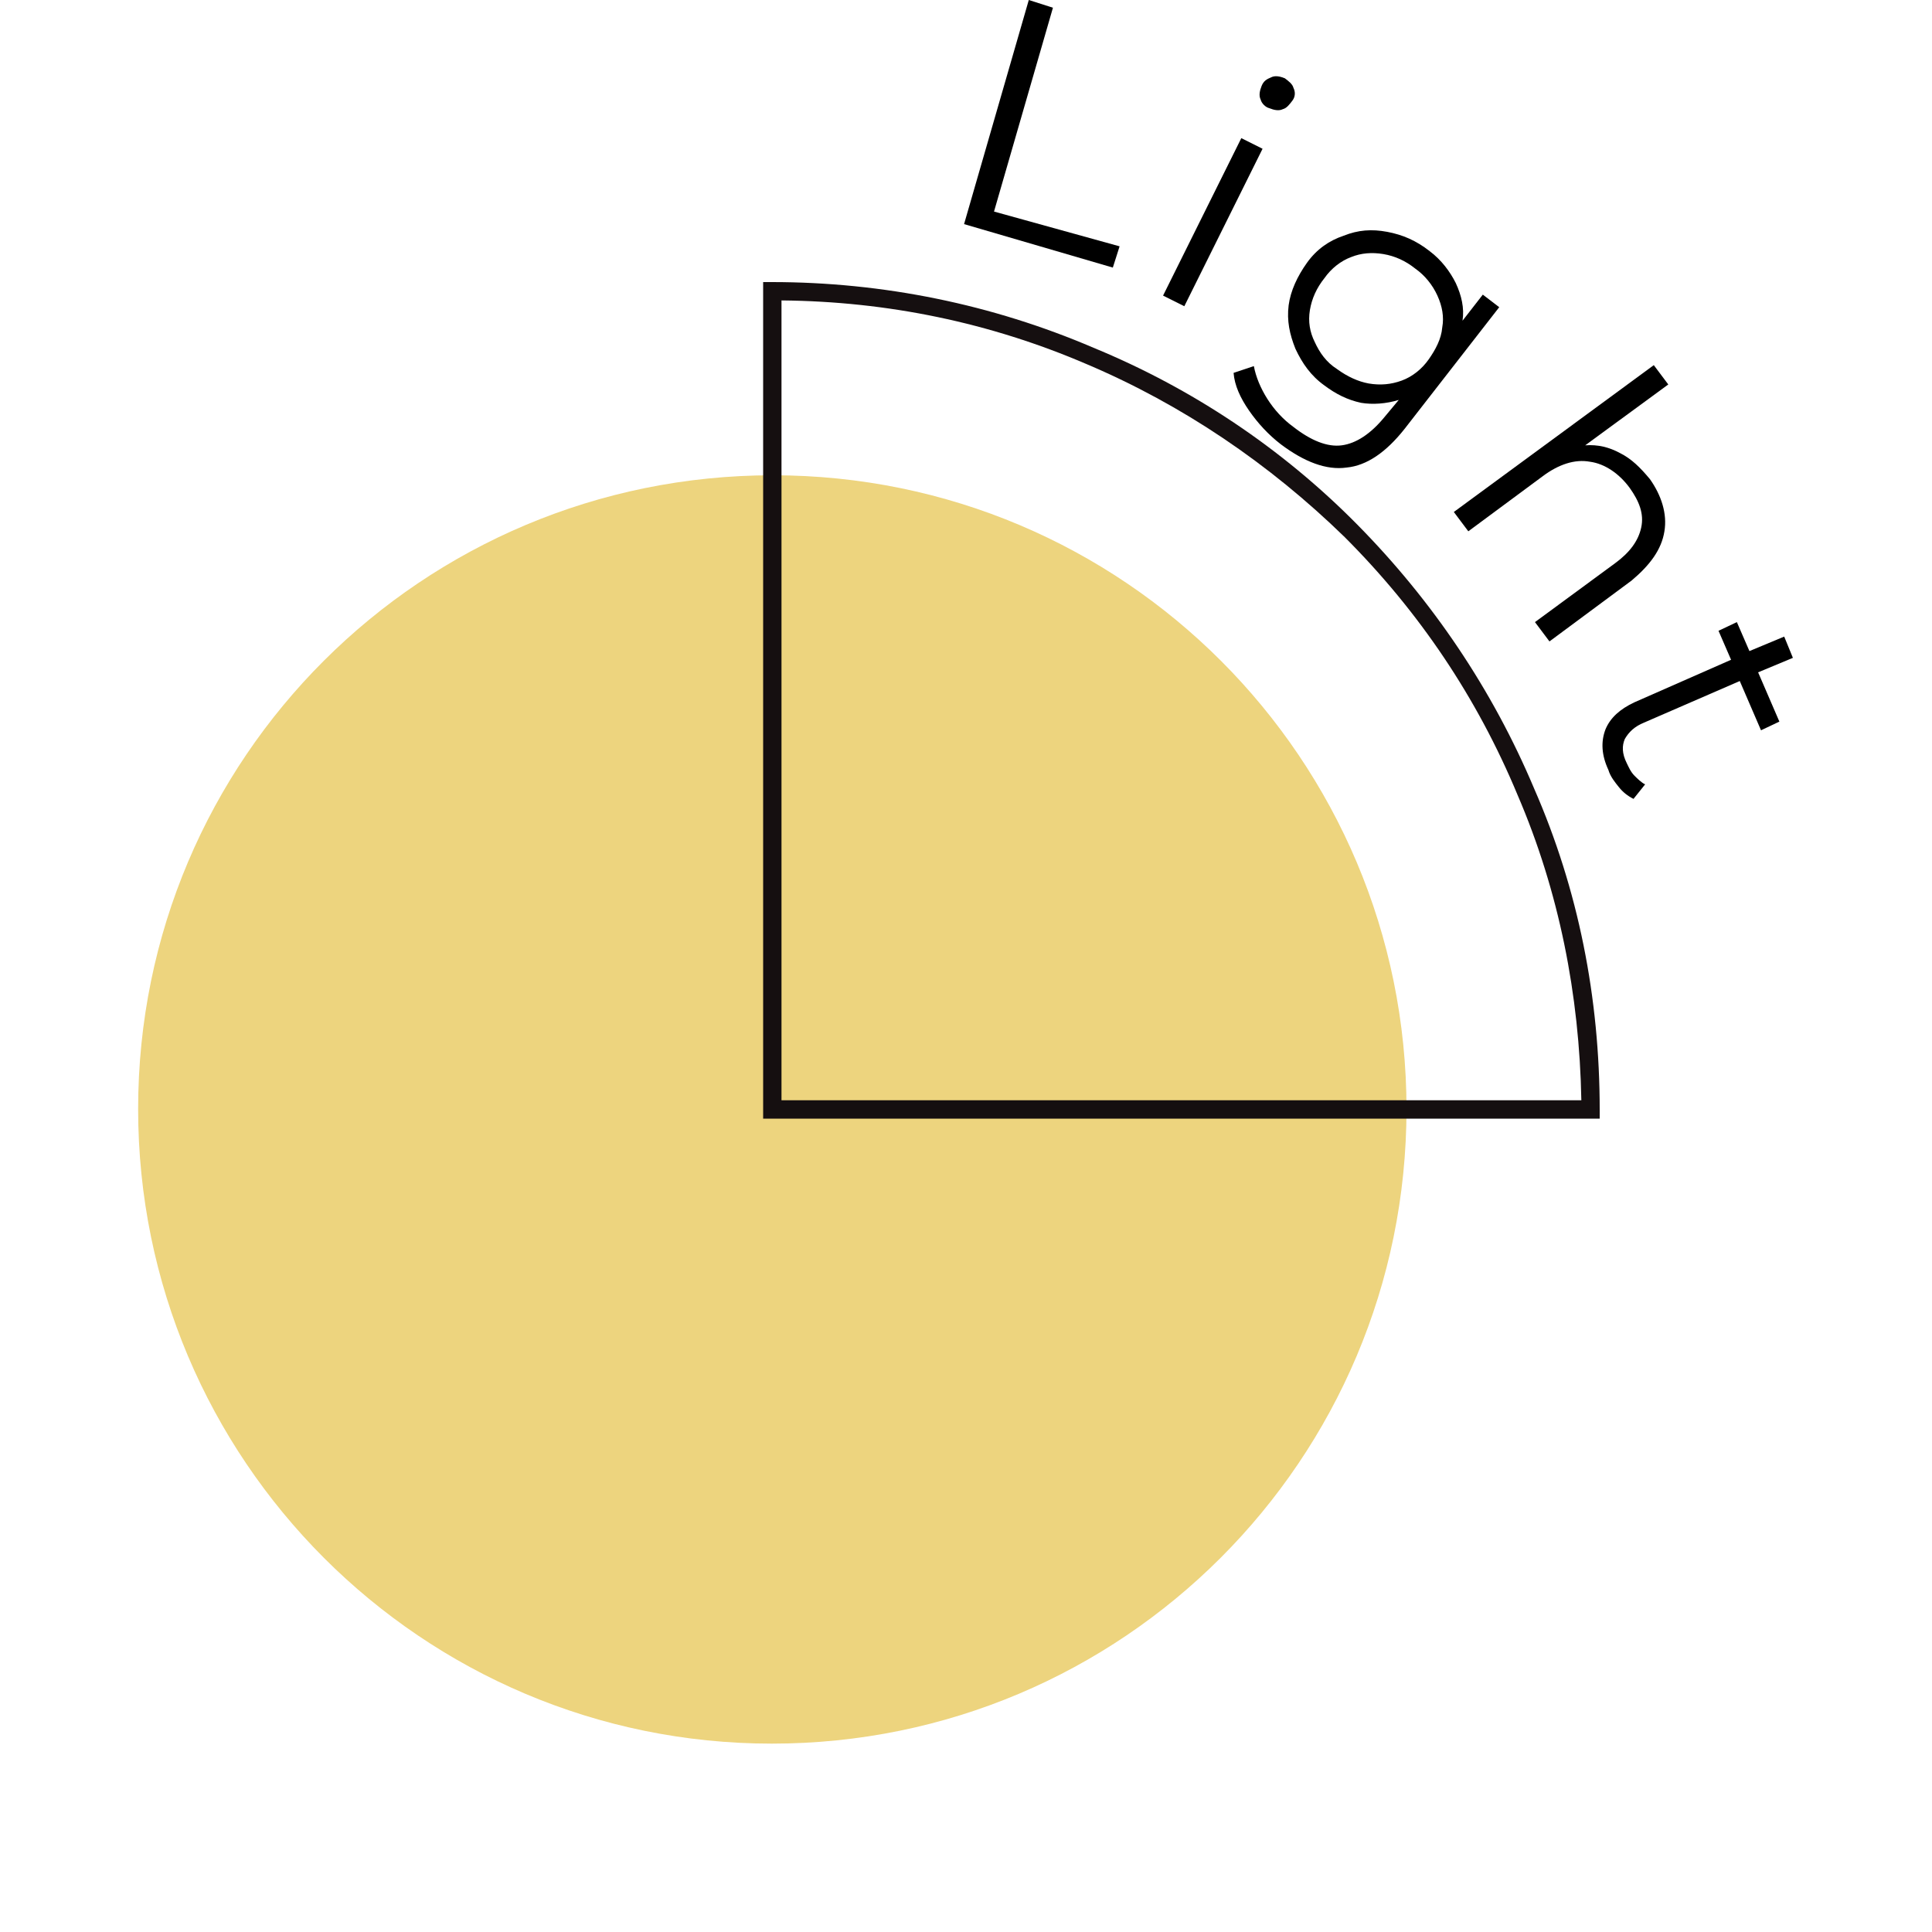
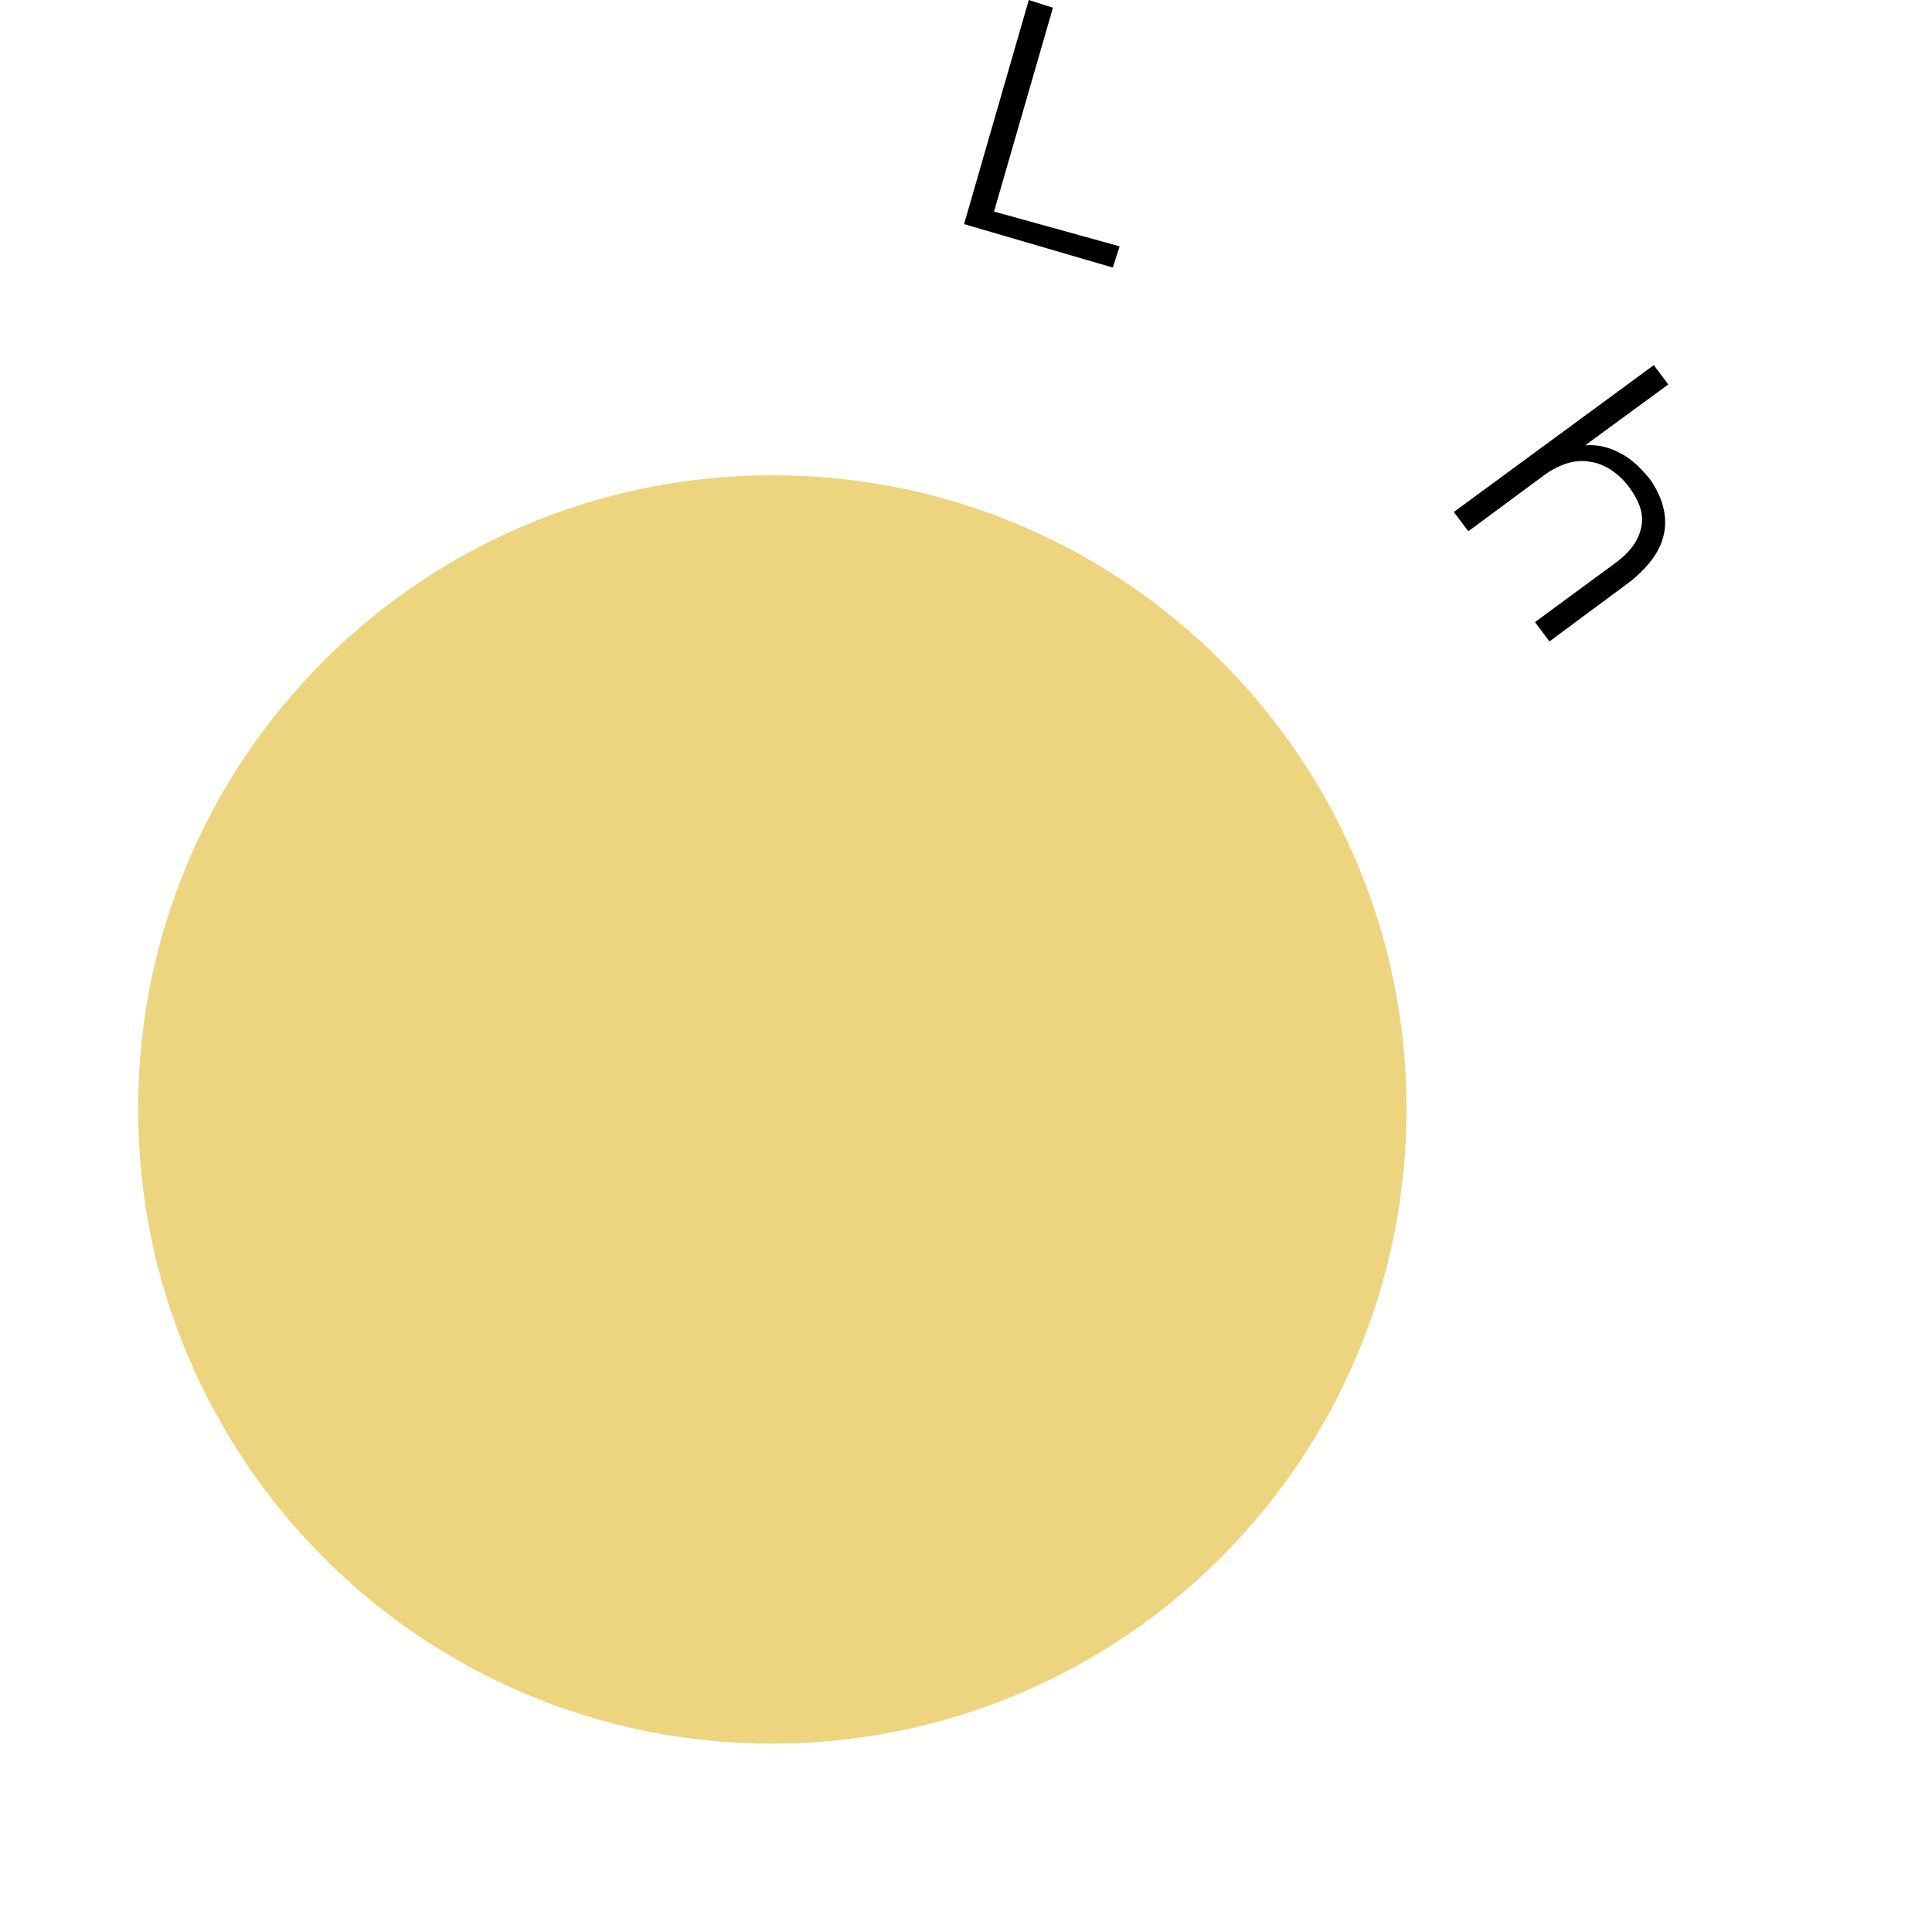
<svg xmlns="http://www.w3.org/2000/svg" xmlns:xlink="http://www.w3.org/1999/xlink" version="1.1" id="Layer_1" x="0px" y="0px" viewBox="0 0 200 200" style="enable-background:new 0 0 200 200;" xml:space="preserve">
  <style type="text/css">
	.st0{fill:#EDD47E;}
	
		.st1{clip-path:url(#SVGID_00000148660549600111909910000009452477691980504466_);fill:url(#SVGID_00000163054851283095960170000011079264058144453818_);}
</style>
  <g>
    <polygon points="106.5,0 99.8,23.2 115.2,27.7 115.9,25.5 102.9,21.9 109,0.8  " />
    <g>
      <g>
-         <path d="M128.5,14.3l2.2,1.1l-8.1,16.3l-2.2-1.1L128.5,14.3z M130.5,10.3c-0.2-0.4-0.1-0.9,0.1-1.4s0.5-0.7,1-0.9     c0.4-0.2,0.9-0.1,1.4,0.1c0.4,0.3,0.8,0.6,0.9,1c0.2,0.4,0.2,0.9-0.1,1.3c-0.3,0.4-0.6,0.8-1,0.9c-0.4,0.2-0.9,0.1-1.4-0.1     C131,11.1,130.6,10.7,130.5,10.3" />
-       </g>
+         </g>
      <g>
-         <path d="M155.2,31.8l-9.8,12.6c-1.9,2.4-3.9,3.8-6,4c-2.1,0.3-4.4-0.6-6.8-2.4c-1.3-1-2.4-2.2-3.3-3.5c-0.9-1.3-1.5-2.6-1.6-3.9     l2.1-0.7c0.2,1.1,0.7,2.3,1.4,3.4c0.7,1.1,1.6,2.1,2.7,2.9c1.8,1.4,3.5,2.1,5,1.9c1.5-0.2,3-1.2,4.4-2.9l1.5-1.8     c-1.3,0.4-2.7,0.5-3.9,0.3c-1.4-0.3-2.6-0.9-3.8-1.8c-1.4-1-2.3-2.3-3-3.8c-0.6-1.5-0.9-2.9-0.7-4.5c0.2-1.5,0.9-3,1.9-4.4     c1-1.4,2.3-2.3,3.8-2.8c1.5-0.6,2.9-0.7,4.5-0.4s3,0.9,4.4,2c1.2,0.9,2.1,2.1,2.7,3.3c0.6,1.3,0.9,2.6,0.7,3.9l2.1-2.7     L155.2,31.8z M141.7,39.7c1.2,0.2,2.3,0.1,3.4-0.3c1.1-0.4,2.1-1.2,2.8-2.2s1.3-2.1,1.4-3.3c0.2-1.1,0-2.2-0.5-3.3     c-0.5-1.1-1.3-2.1-2.3-2.8c-1-0.8-2.1-1.3-3.3-1.5c-1.2-0.2-2.3-0.1-3.3,0.3c-1.1,0.4-2.1,1.2-2.8,2.2c-0.8,1-1.3,2.1-1.5,3.3     c-0.2,1.2,0,2.3,0.5,3.3c0.5,1.1,1.2,2.1,2.3,2.8C139.5,39,140.6,39.5,141.7,39.7" />
-       </g>
+         </g>
      <g>
        <path d="M172.3,55c-0.3,1.9-1.5,3.5-3.4,5.1l-8.5,6.3l-1.5-2l8.3-6.1c1.5-1.1,2.4-2.3,2.7-3.7c0.3-1.4-0.2-2.7-1.2-4.1     c-1.1-1.5-2.6-2.5-4.1-2.7c-1.6-0.3-3.3,0.3-4.9,1.5l-7.7,5.7l-1.5-2l20.7-15.2l1.5,2l-8.6,6.3c1.3-0.1,2.5,0.2,3.6,0.8     c1.2,0.6,2.1,1.5,3.1,2.7C172,51.3,172.6,53.2,172.3,55" />
      </g>
      <g>
-         <path d="M169.1,82.7c-0.6-0.3-1.1-0.7-1.5-1.2c-0.4-0.5-0.9-1.1-1.1-1.8c-0.7-1.5-0.8-2.9-0.3-4.2c0.5-1.2,1.5-2.1,3-2.8l10-4.4     l-1.3-3l1.9-0.9l1.3,3l3.6-1.5l0.9,2.2l-3.6,1.5l2.2,5.1l-1.9,0.9l-2.2-5.1l-9.9,4.3c-1,0.4-1.6,1-2,1.7     c-0.3,0.7-0.3,1.5,0.2,2.5c0.2,0.4,0.4,0.9,0.8,1.3c0.3,0.3,0.7,0.7,1.1,0.9L169.1,82.7z" />
-       </g>
+         </g>
      <g>
        <path class="st0" d="M145.6,114.8c0,36.3-29.4,65.7-65.7,65.7c-36.2,0-65.6-29.4-65.6-65.7S43.7,49.2,80,49.2     S145.6,78.6,145.6,114.8" />
      </g>
    </g>
    <g>
      <g>
        <defs>
-           <path id="SVGID_1_" d="M80.9,31.1c11,0.1,21.6,2.3,31.6,6.6c9.9,4.2,18.9,10.3,26.7,17.9c7.7,7.7,13.7,16.6,17.9,26.7      c4.3,10,6.4,20.7,6.6,31.6H80.9V31.1z M79,29.2v86.6h86.6v-0.9c0-11.6-2.2-22.8-6.8-33.3c-4.3-10.2-10.5-19.4-18.3-27.3      s-17.1-14.1-27.3-18.3c-10.5-4.5-21.8-6.8-33.3-6.8L79,29.2L79,29.2z" />
-         </defs>
+           </defs>
        <clipPath id="SVGID_00000106144230097699076330000015563907740867039126_">
          <use xlink:href="#SVGID_1_" style="overflow:visible;" />
        </clipPath>
        <radialGradient id="SVGID_00000118356653078688827910000008889477843315893417_" cx="-667.012" cy="-174.285" r="0.191" gradientTransform="matrix(226.968 0 0 226.968 151512.719 39629.711)" gradientUnits="userSpaceOnUse">
          <stop offset="0" style="stop-color:#150F10" />
          <stop offset="0.574" style="stop-color:#150F10" />
          <stop offset="0.798" style="stop-color:#150F10" />
          <stop offset="1" style="stop-color:#150F10" />
        </radialGradient>
-         <rect x="79" y="29.2" style="clip-path:url(#SVGID_00000106144230097699076330000015563907740867039126_);fill:url(#SVGID_00000118356653078688827910000008889477843315893417_);" width="86.6" height="86.6" />
      </g>
    </g>
  </g>
</svg>